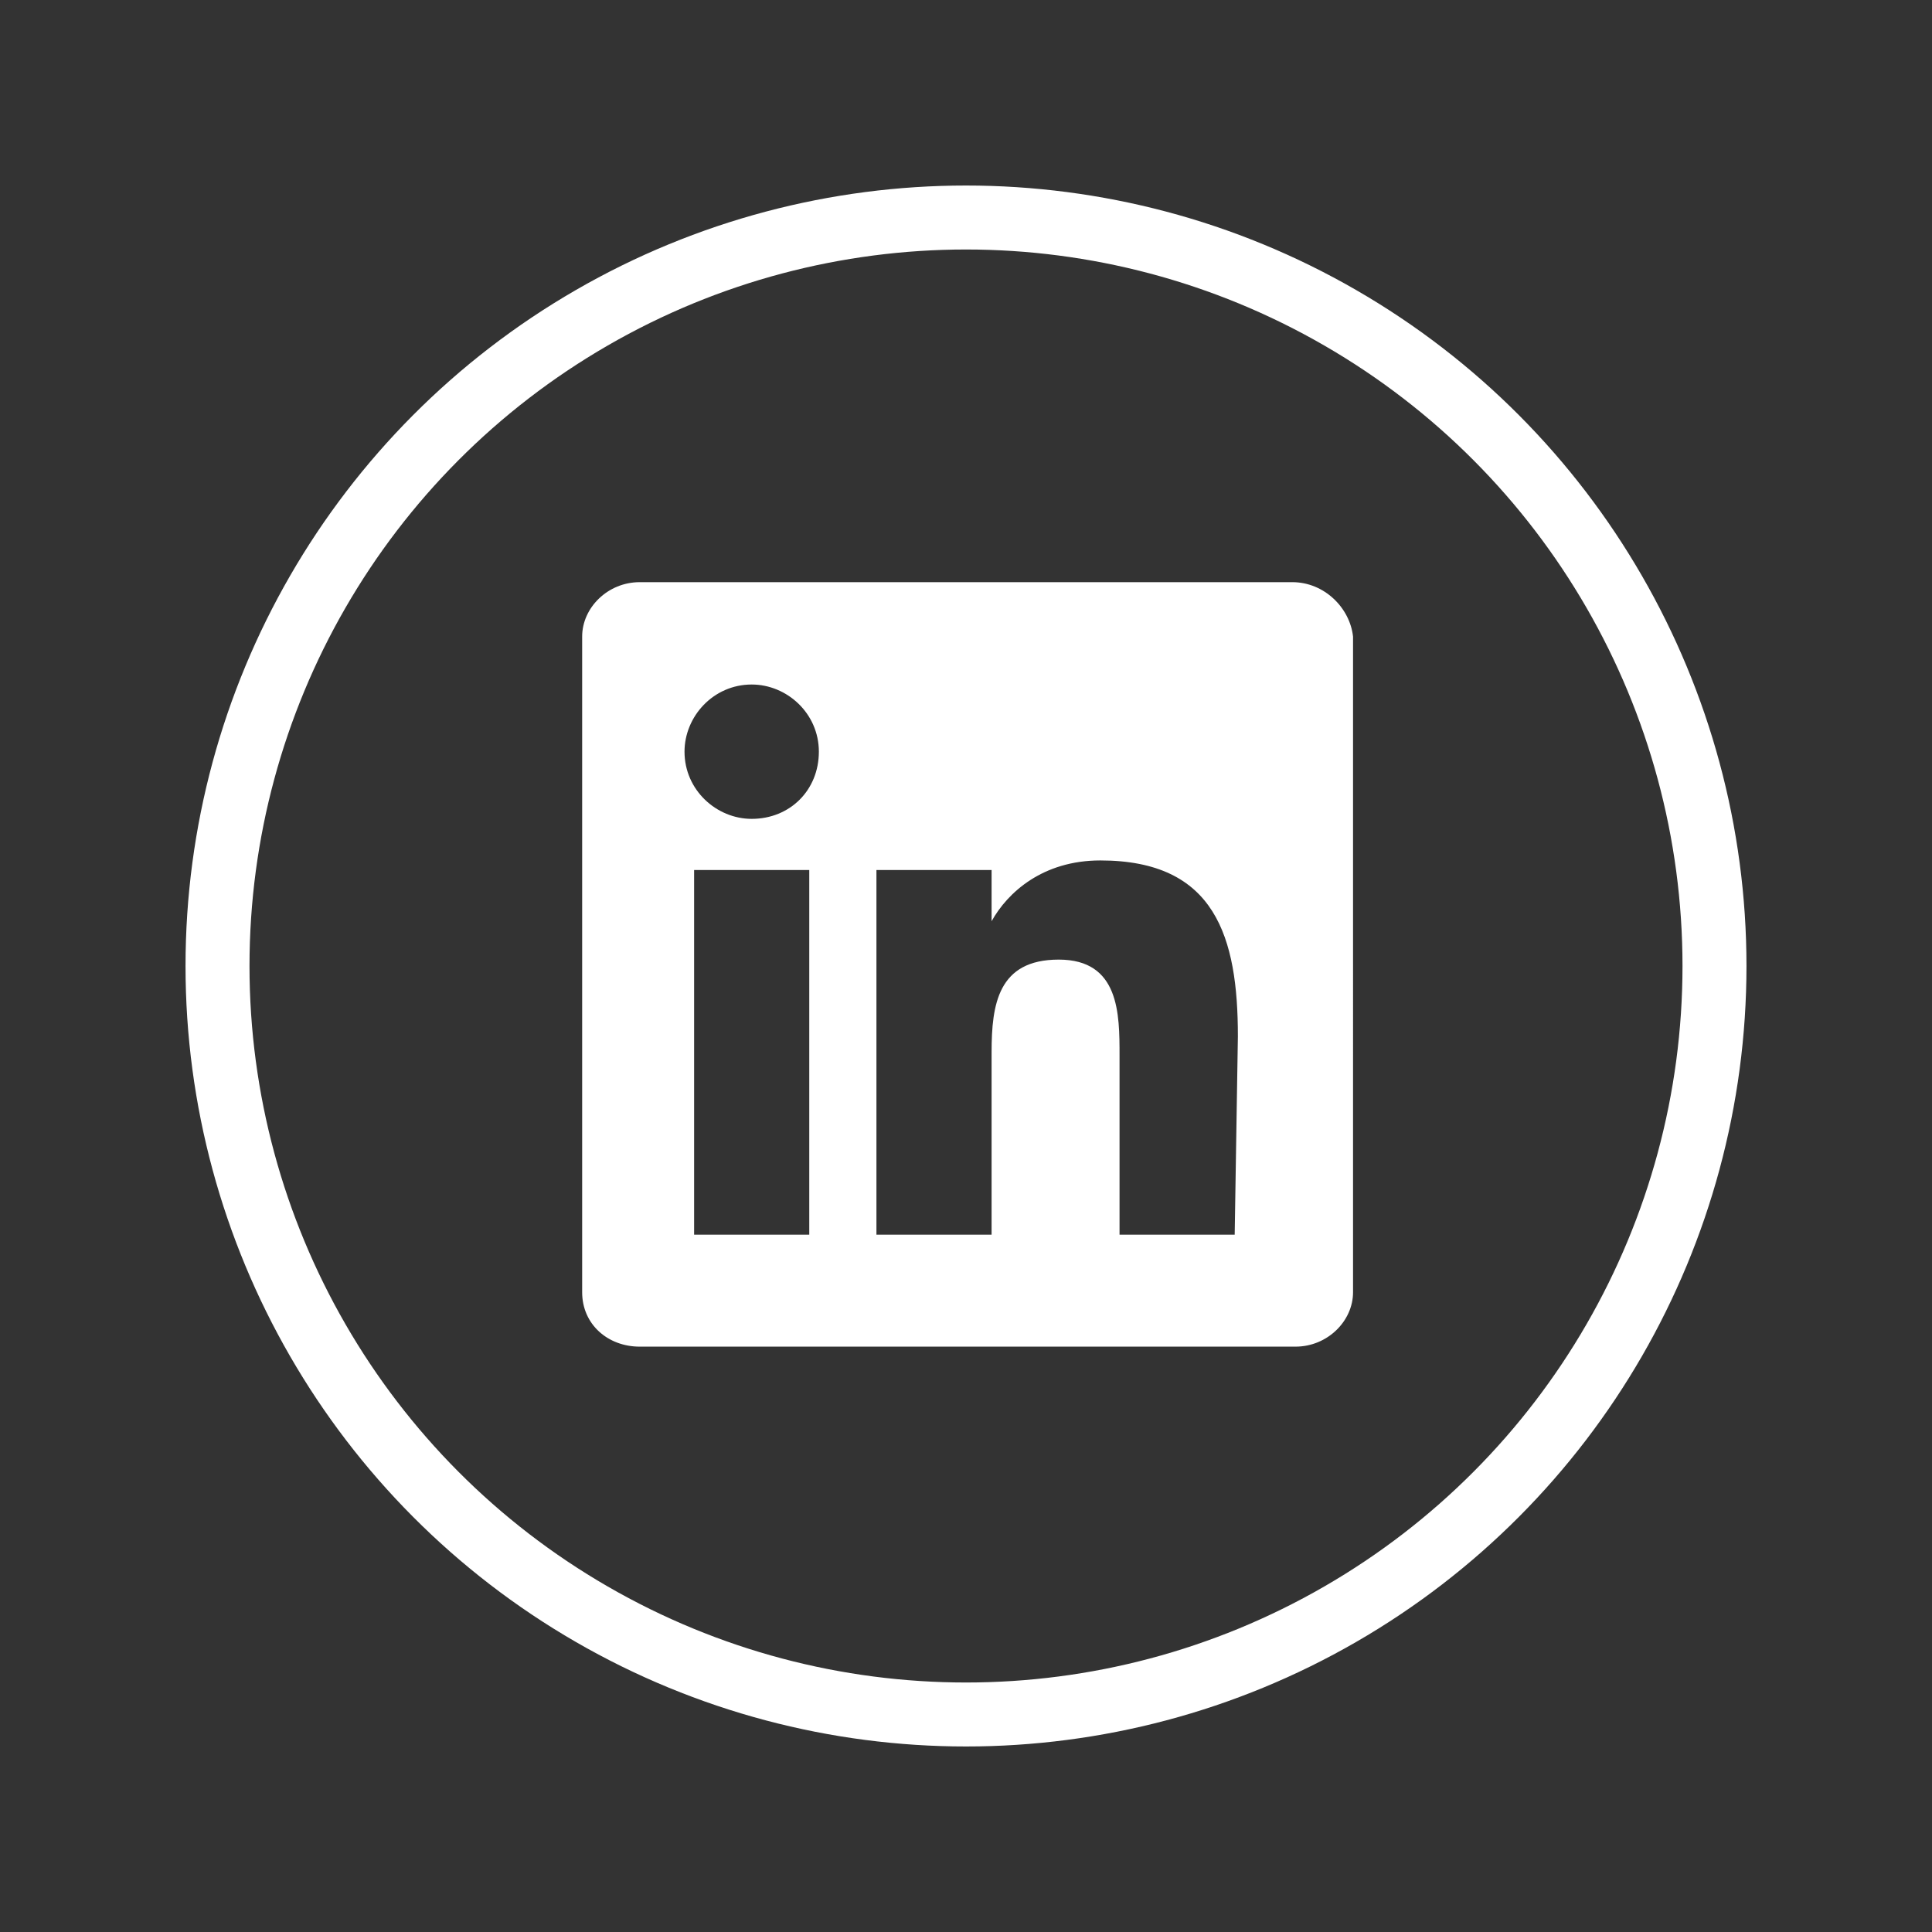
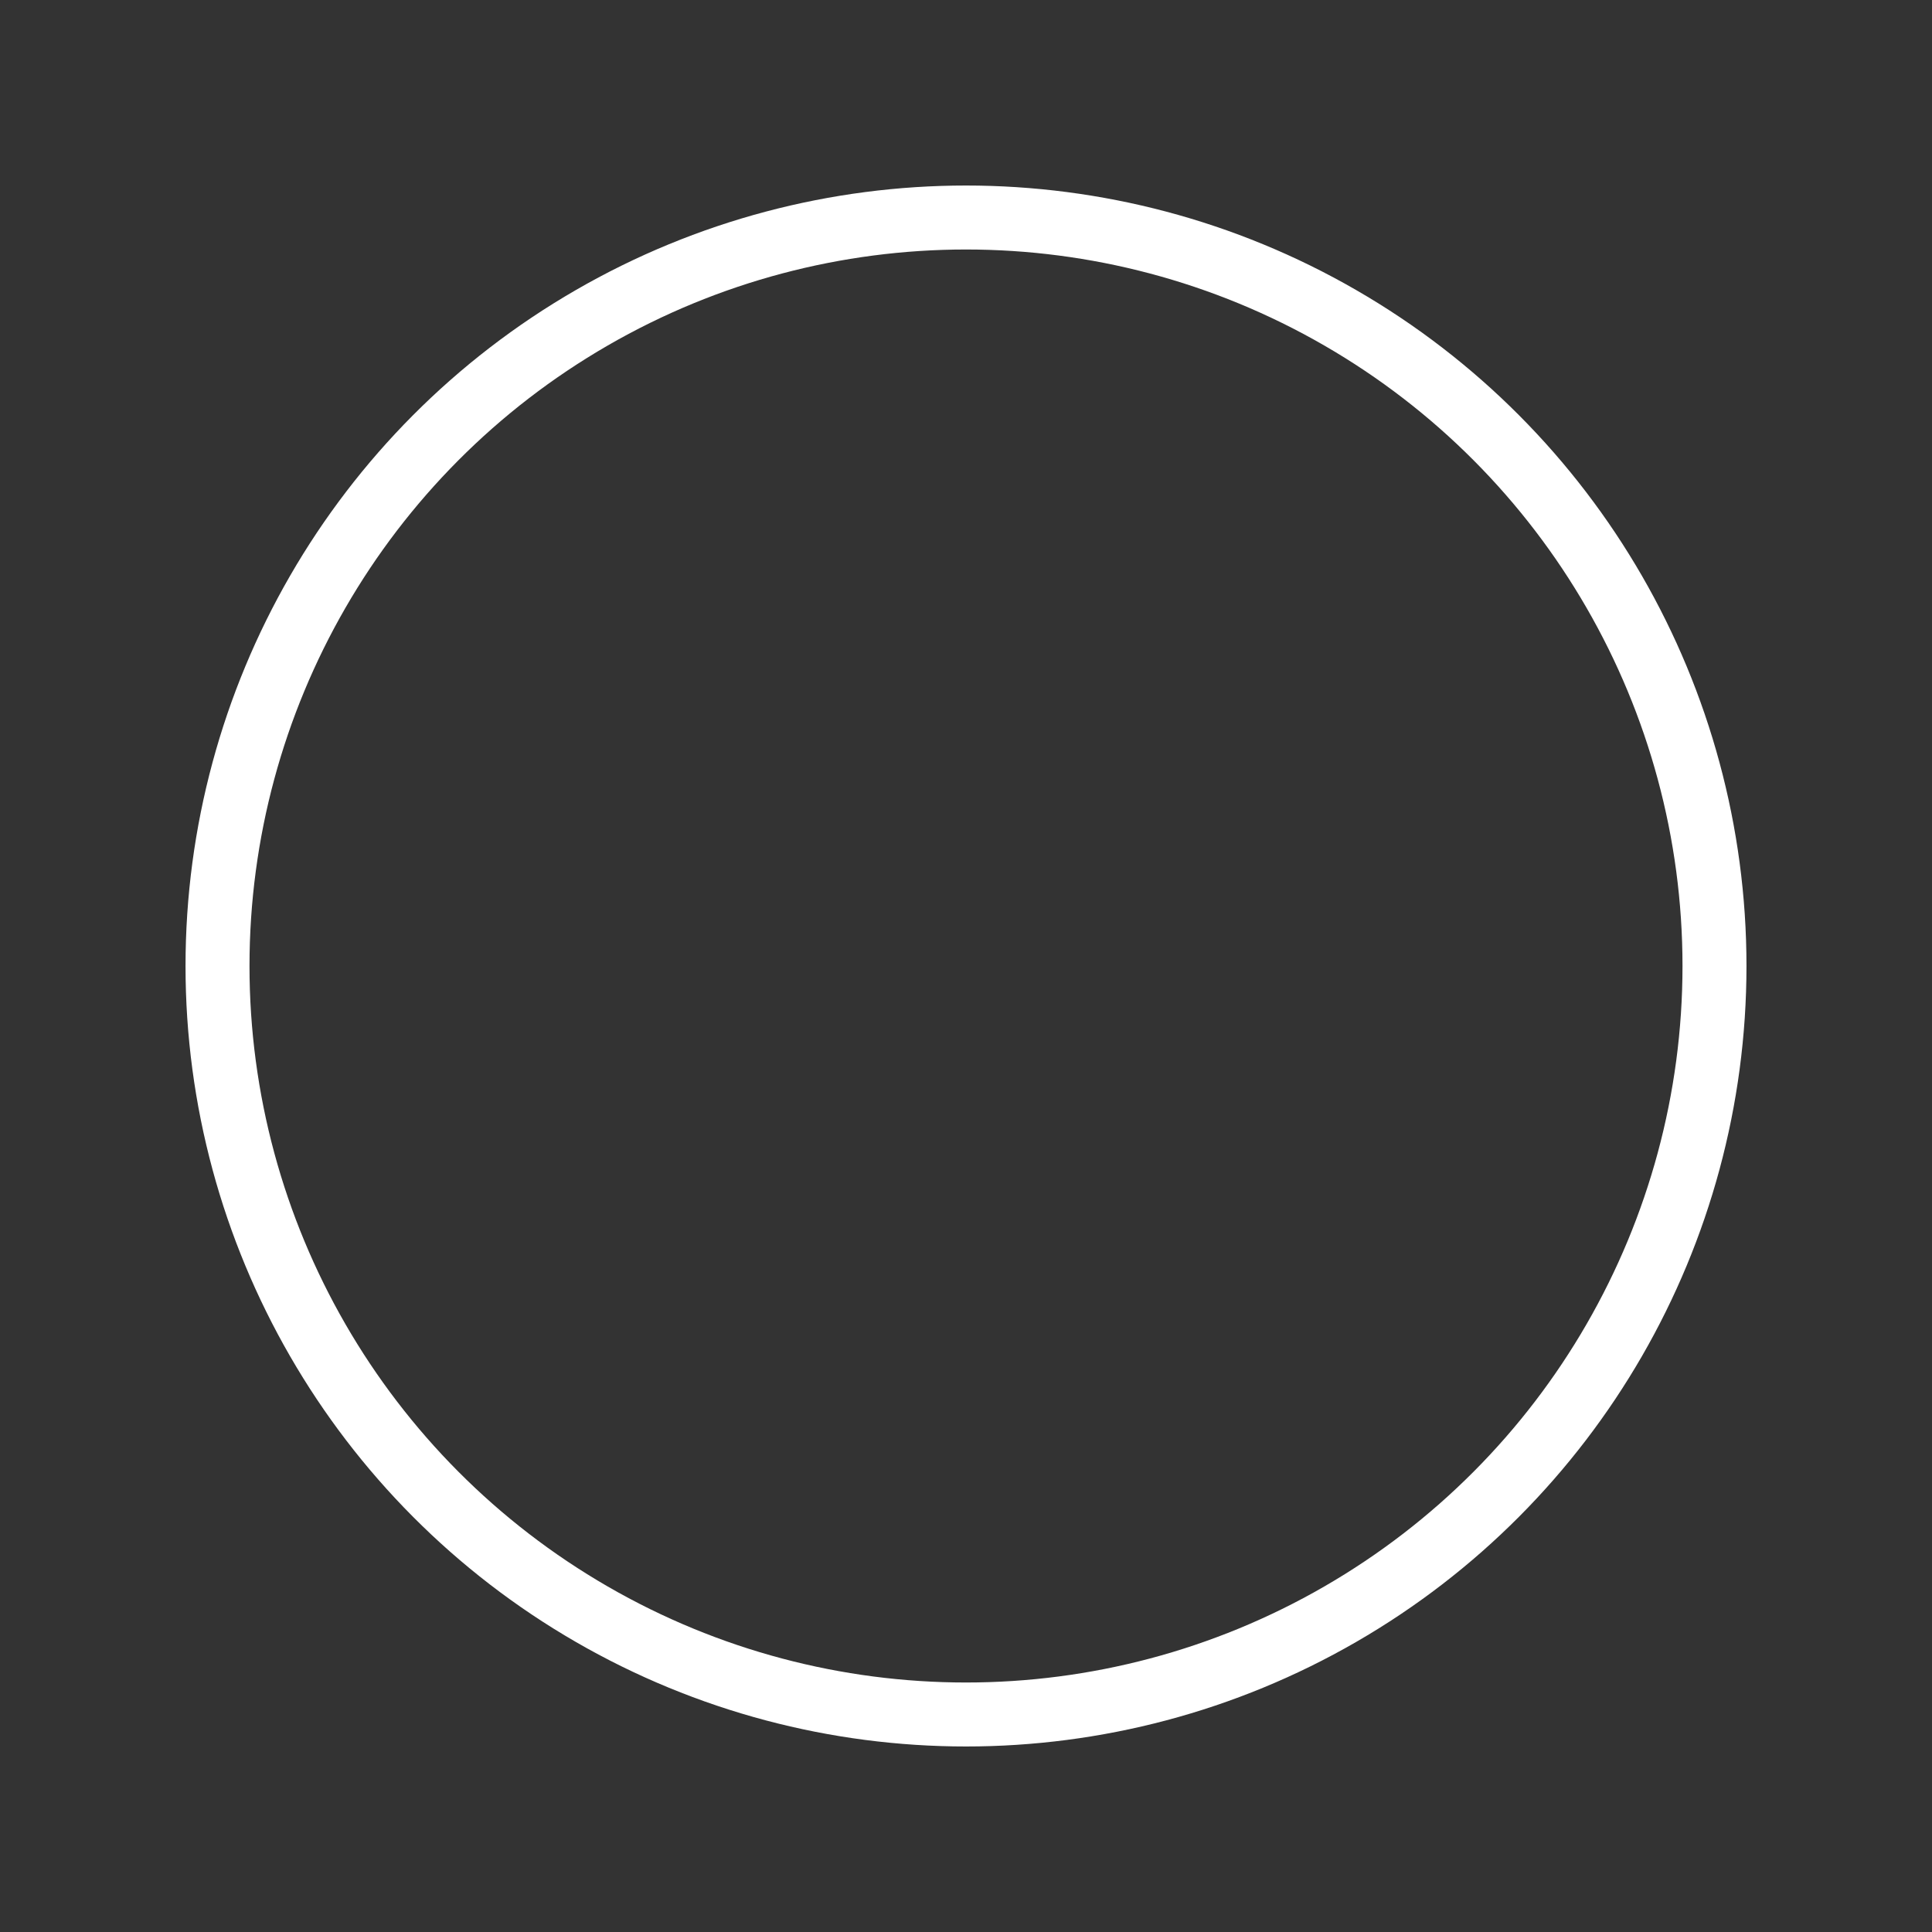
<svg xmlns="http://www.w3.org/2000/svg" version="1.1" id="Layer_1" x="0px" y="0px" viewBox="0 0 60.4 60.4" style="enable-background:new 0 0 60.4 60.4;" xml:space="preserve">
  <rect x="0" y="0" width="60.4" height="60.4" fill="#333333" stroke="none" />
  <style type="text/css">
	.st0{fill:#FFFFFF;}
	.st1{fill:none;stroke:#FFFFFF;stroke-width:2;stroke-miterlimit:10;}
</style>
  <title>LinkedIn icon</title>
-   <path class="st0" d="M38.6,38.6H35V33c0-1.3,0-3-1.9-3c-1.9,0-2.1,1.4-2.1,2.9v5.7h-3.6V27.2H31v1.6l0,0c0.5-0.9,1.6-1.9,3.4-1.9  c3.6,0,4.3,2.4,4.3,5.5L38.6,38.6L38.6,38.6z M23.5,25.6c-1.1,0-2.1-0.9-2.1-2.1c0-1.1,0.9-2.1,2.1-2.1c1.1,0,2.1,0.9,2.1,2.1  S24.7,25.6,23.5,25.6z M25.3,38.6h-3.6V27.2h3.6V38.6z M40.4,18.2H20c-1,0-1.8,0.8-1.8,1.7v20.5c0,1,0.8,1.7,1.8,1.7h20.5  c1,0,1.8-0.8,1.8-1.7V19.9C42.2,19,41.4,18.2,40.4,18.2L40.4,18.2z" />
  <circle class="st1" cx="30.2" cy="30.2" r="23.4" />
</svg>